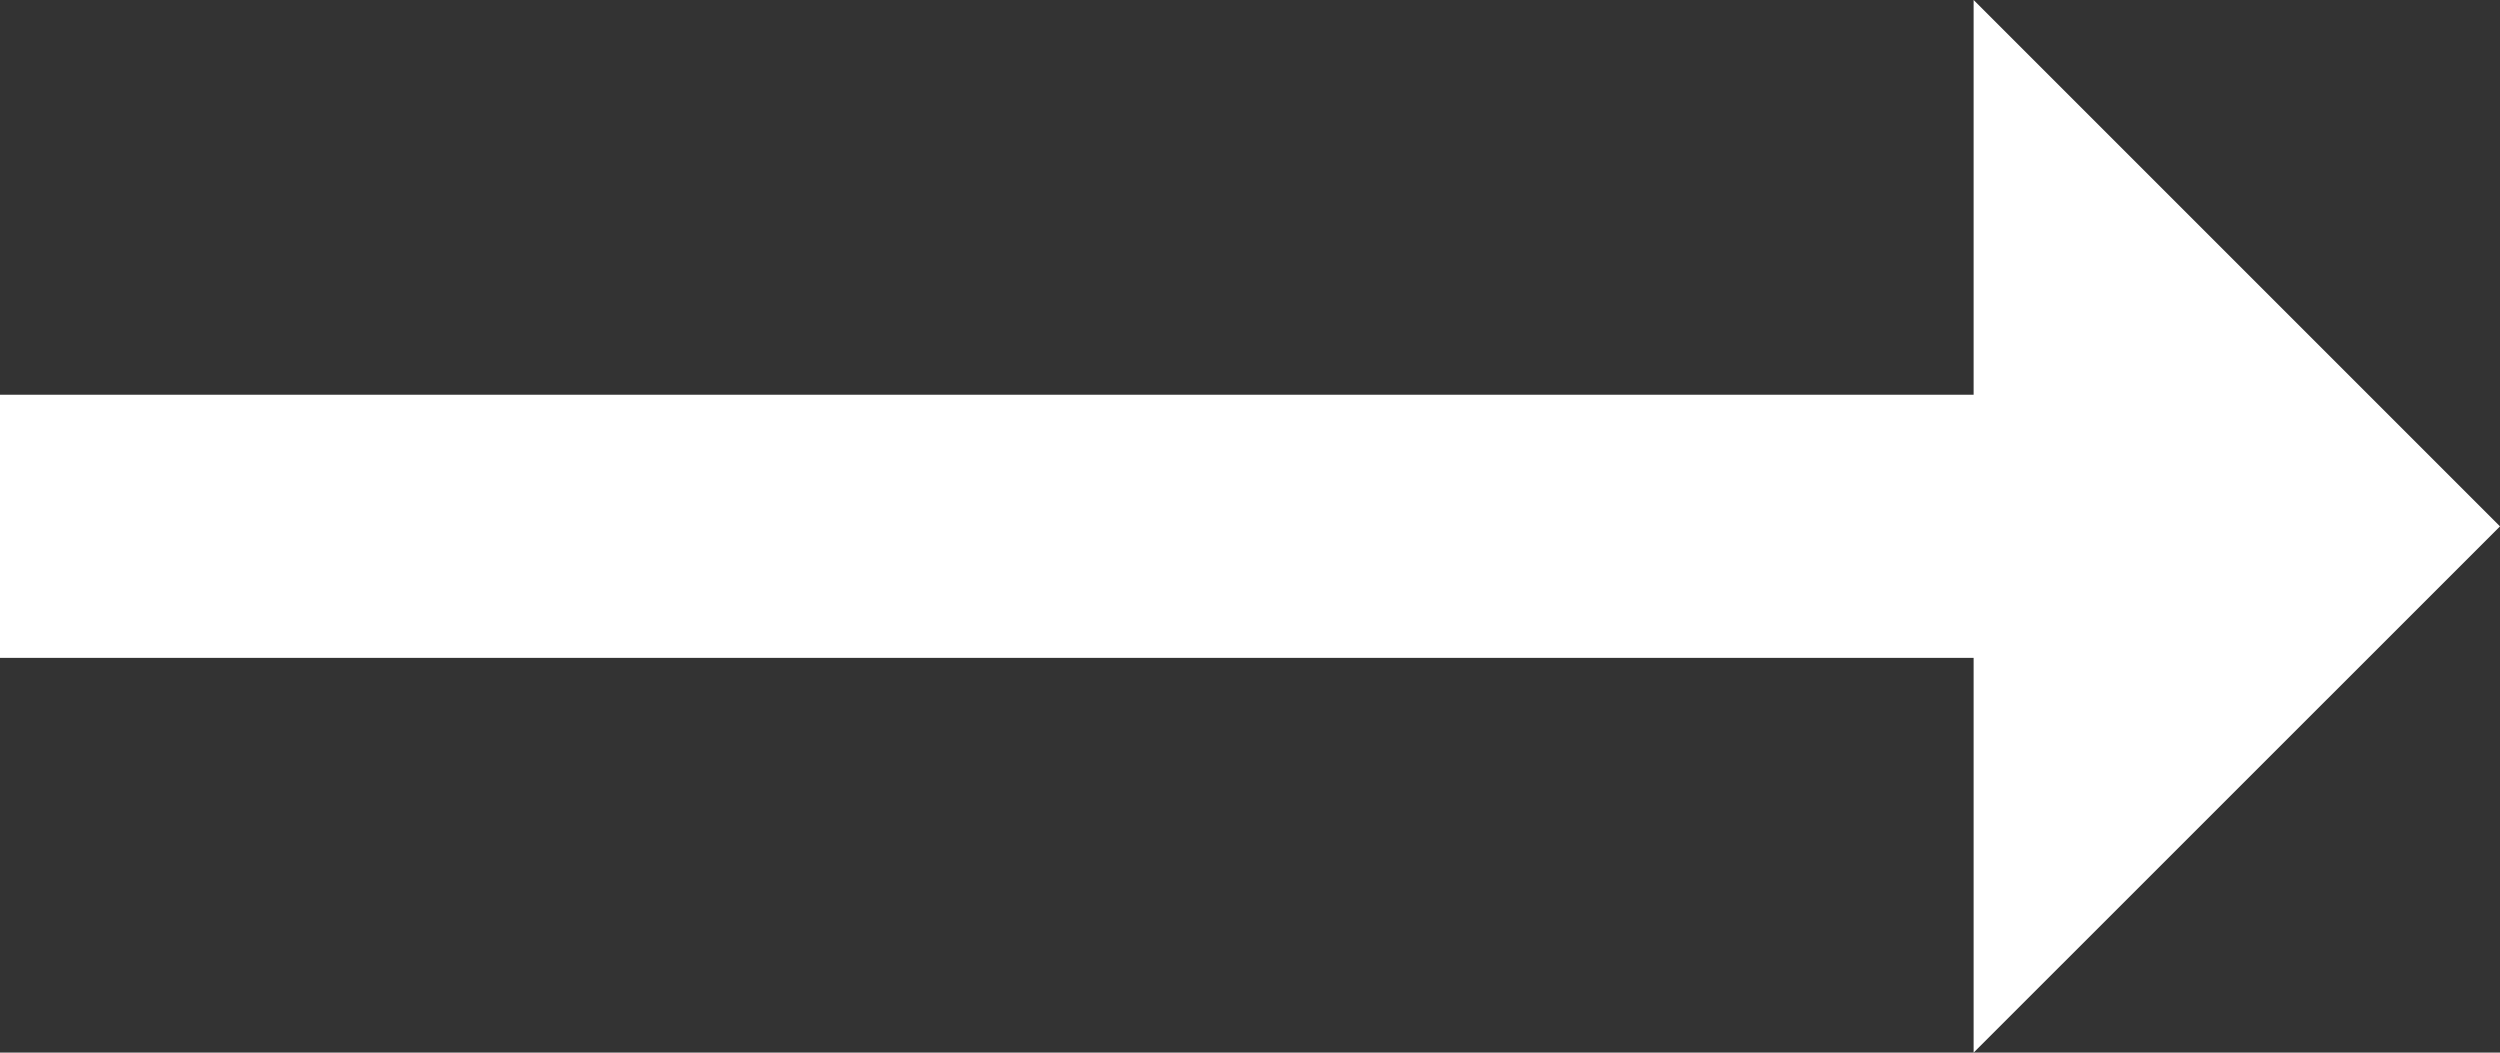
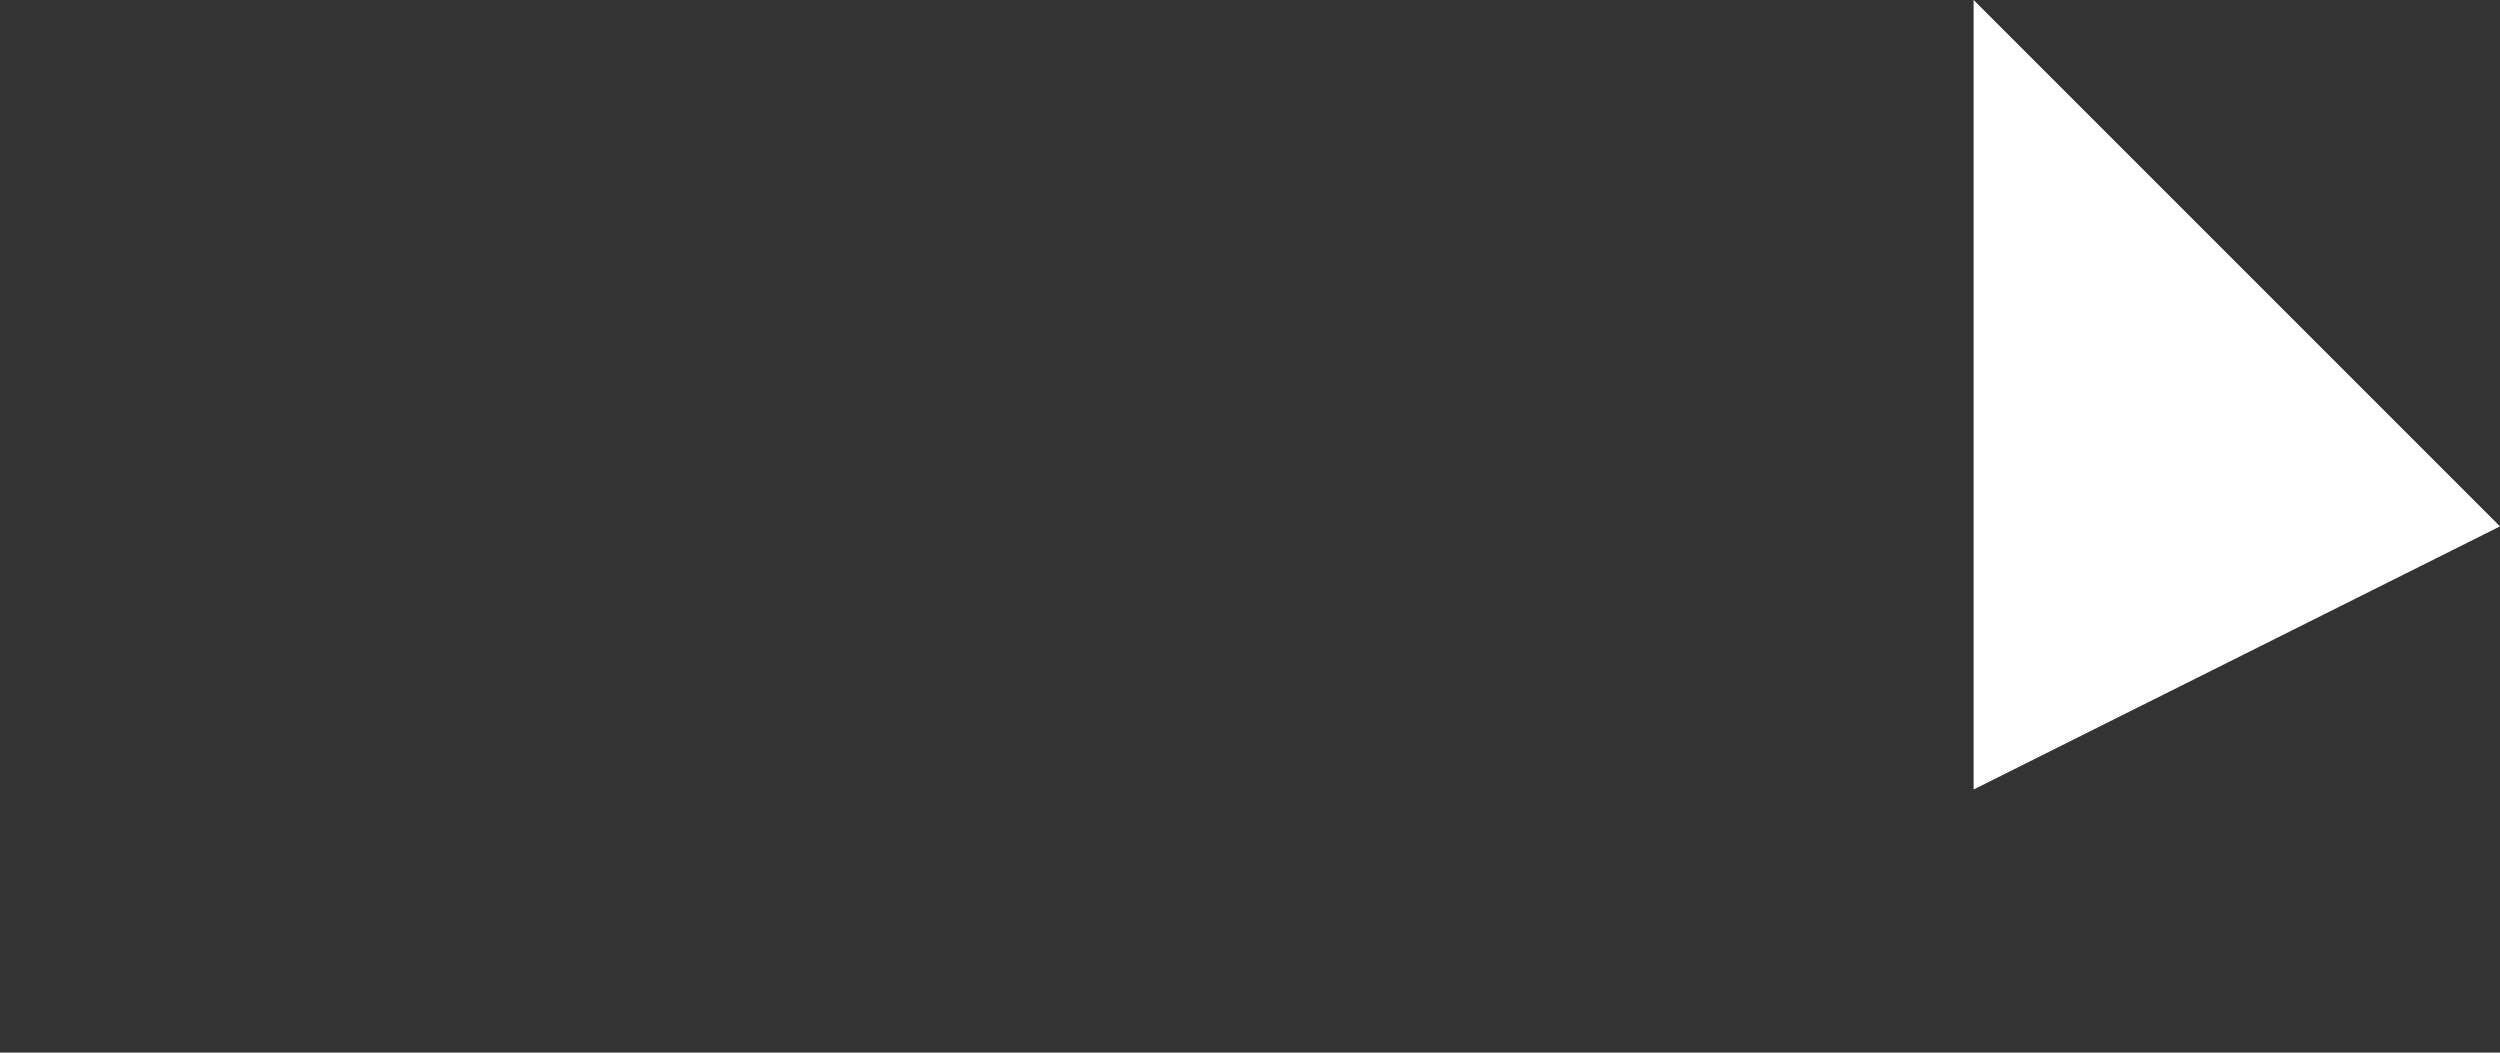
<svg xmlns="http://www.w3.org/2000/svg" width="19.278" height="8.117" viewBox="0 0 19.278 8.117">
  <rect x="0" y="0" width="19.278" height="8.117" fill="#333333" stroke="none" />
-   <path id="Path_543" data-name="Path 543" d="M22.278,12.059,18.219,8v3.044H3v2.029H18.219v3.044Z" transform="translate(-3 -8)" fill="#fff" />
+   <path id="Path_543" data-name="Path 543" d="M22.278,12.059,18.219,8v3.044H3H18.219v3.044Z" transform="translate(-3 -8)" fill="#fff" />
</svg>